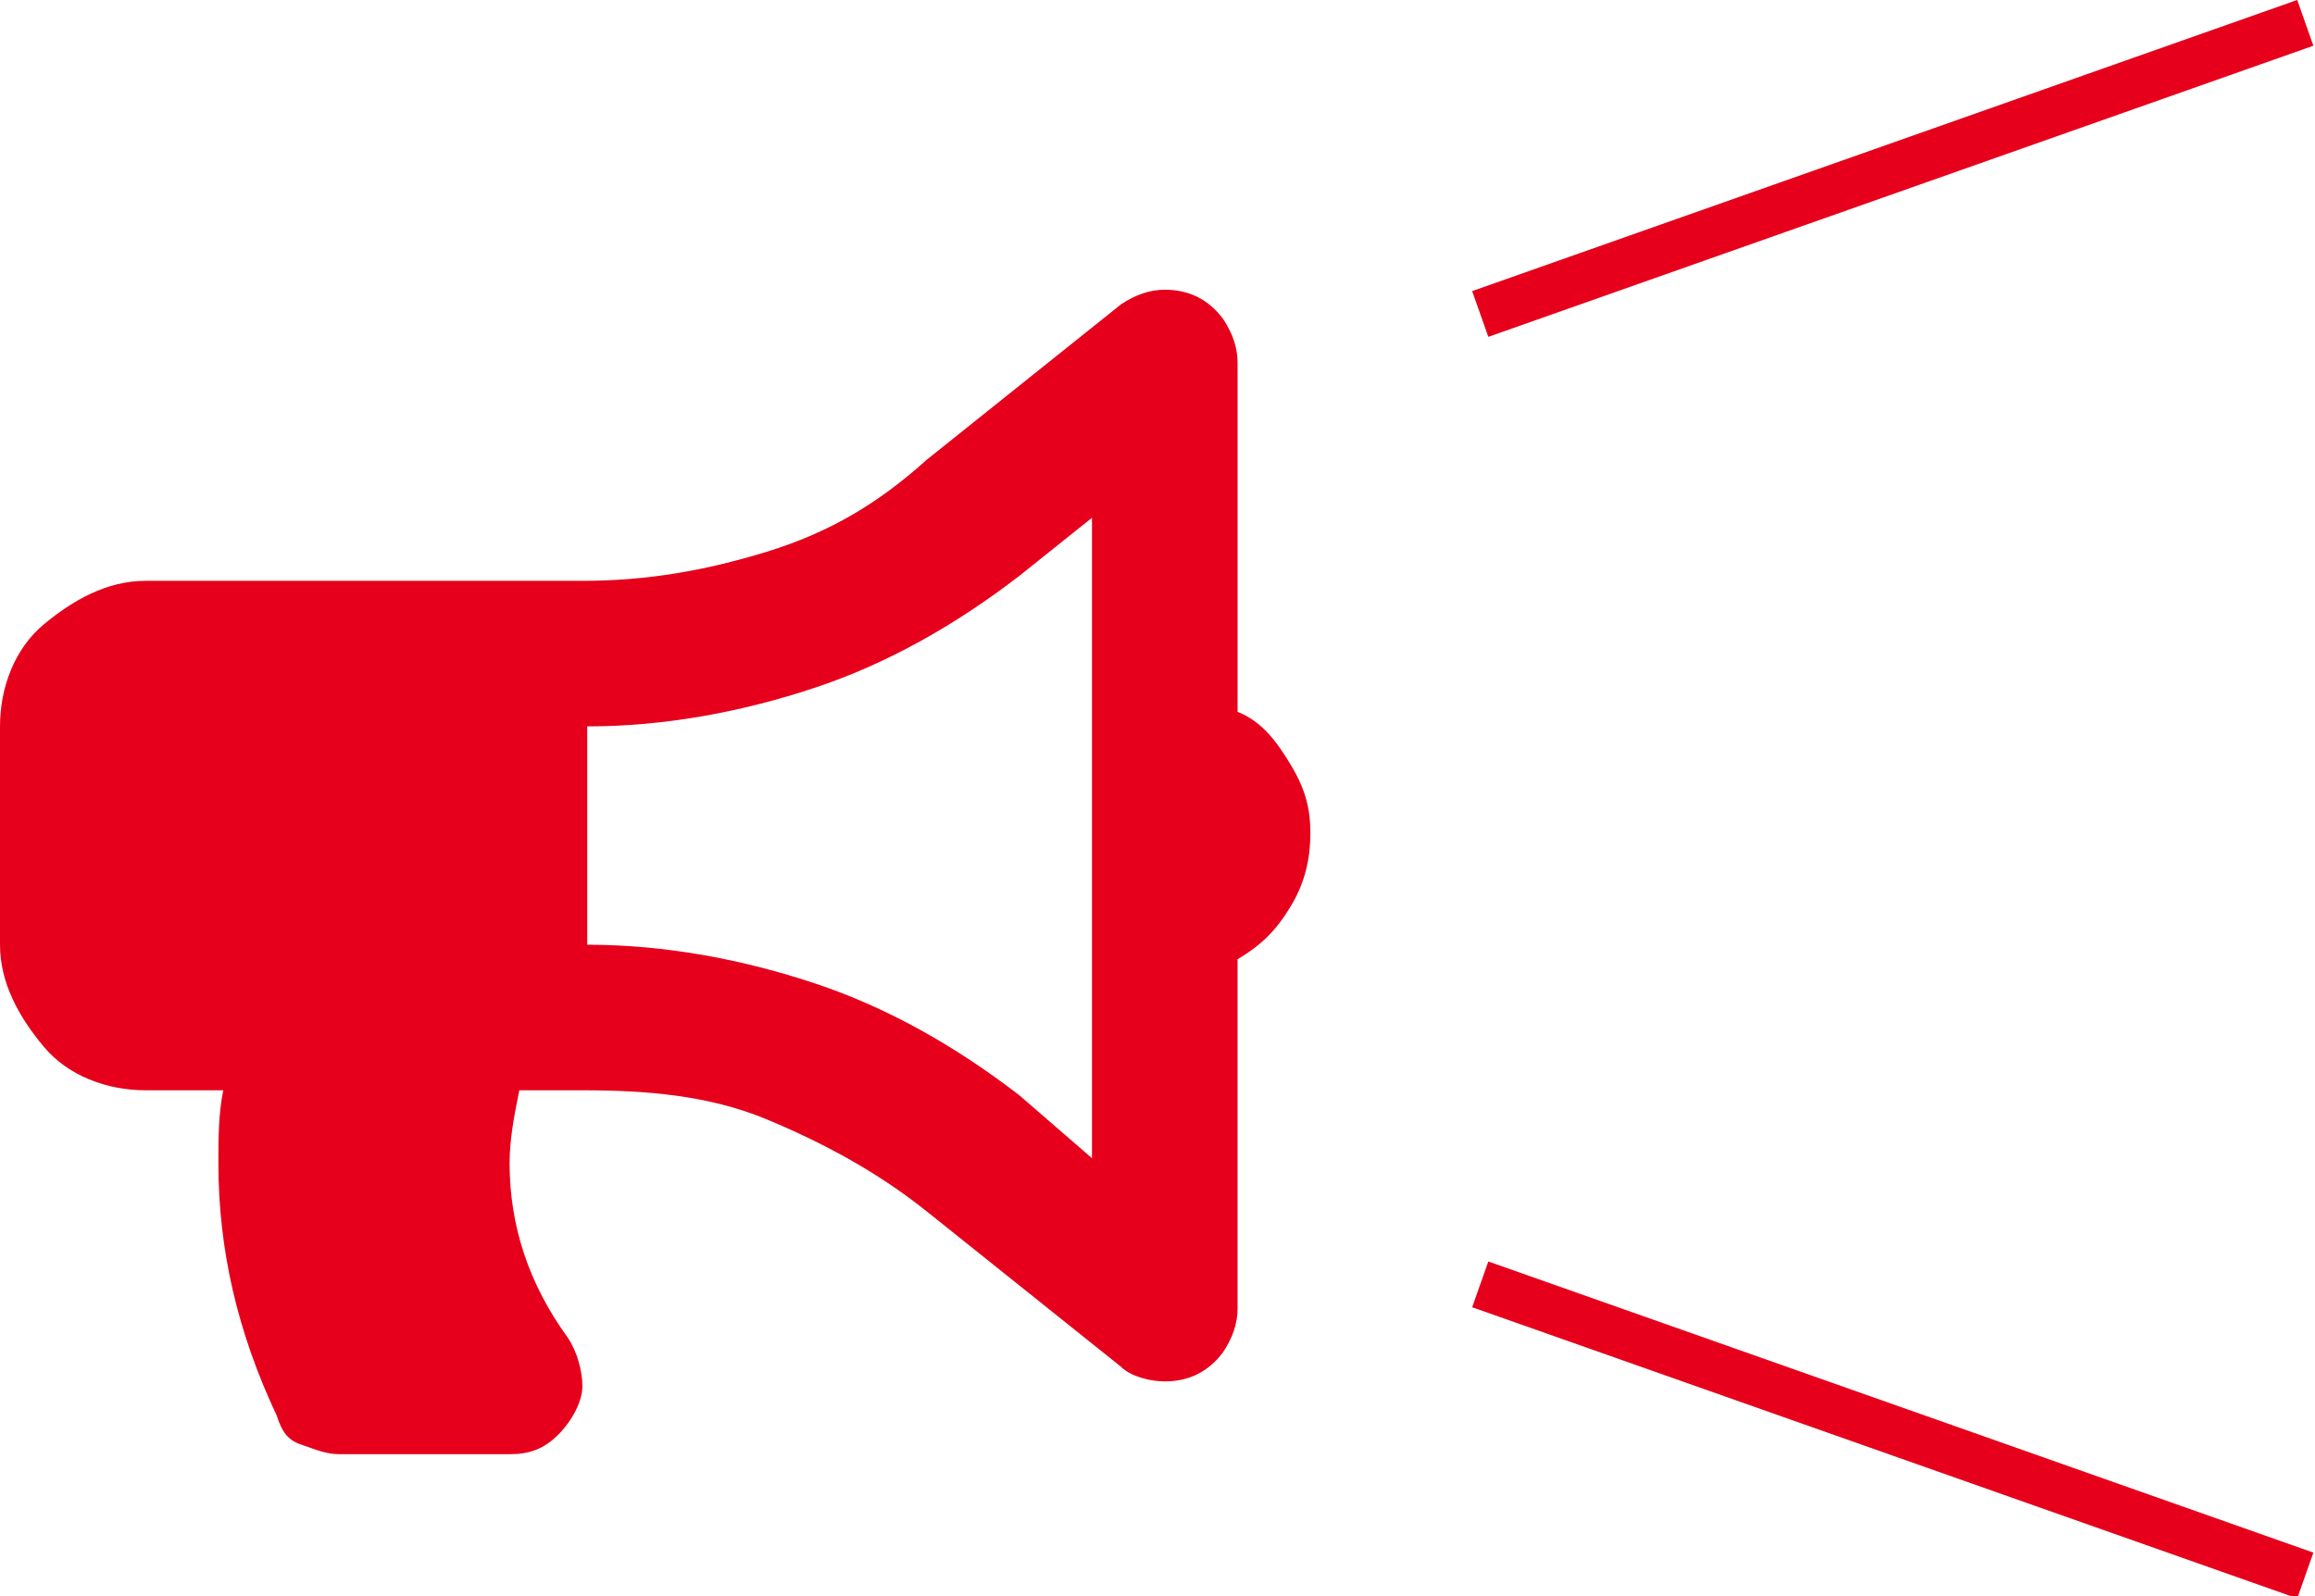
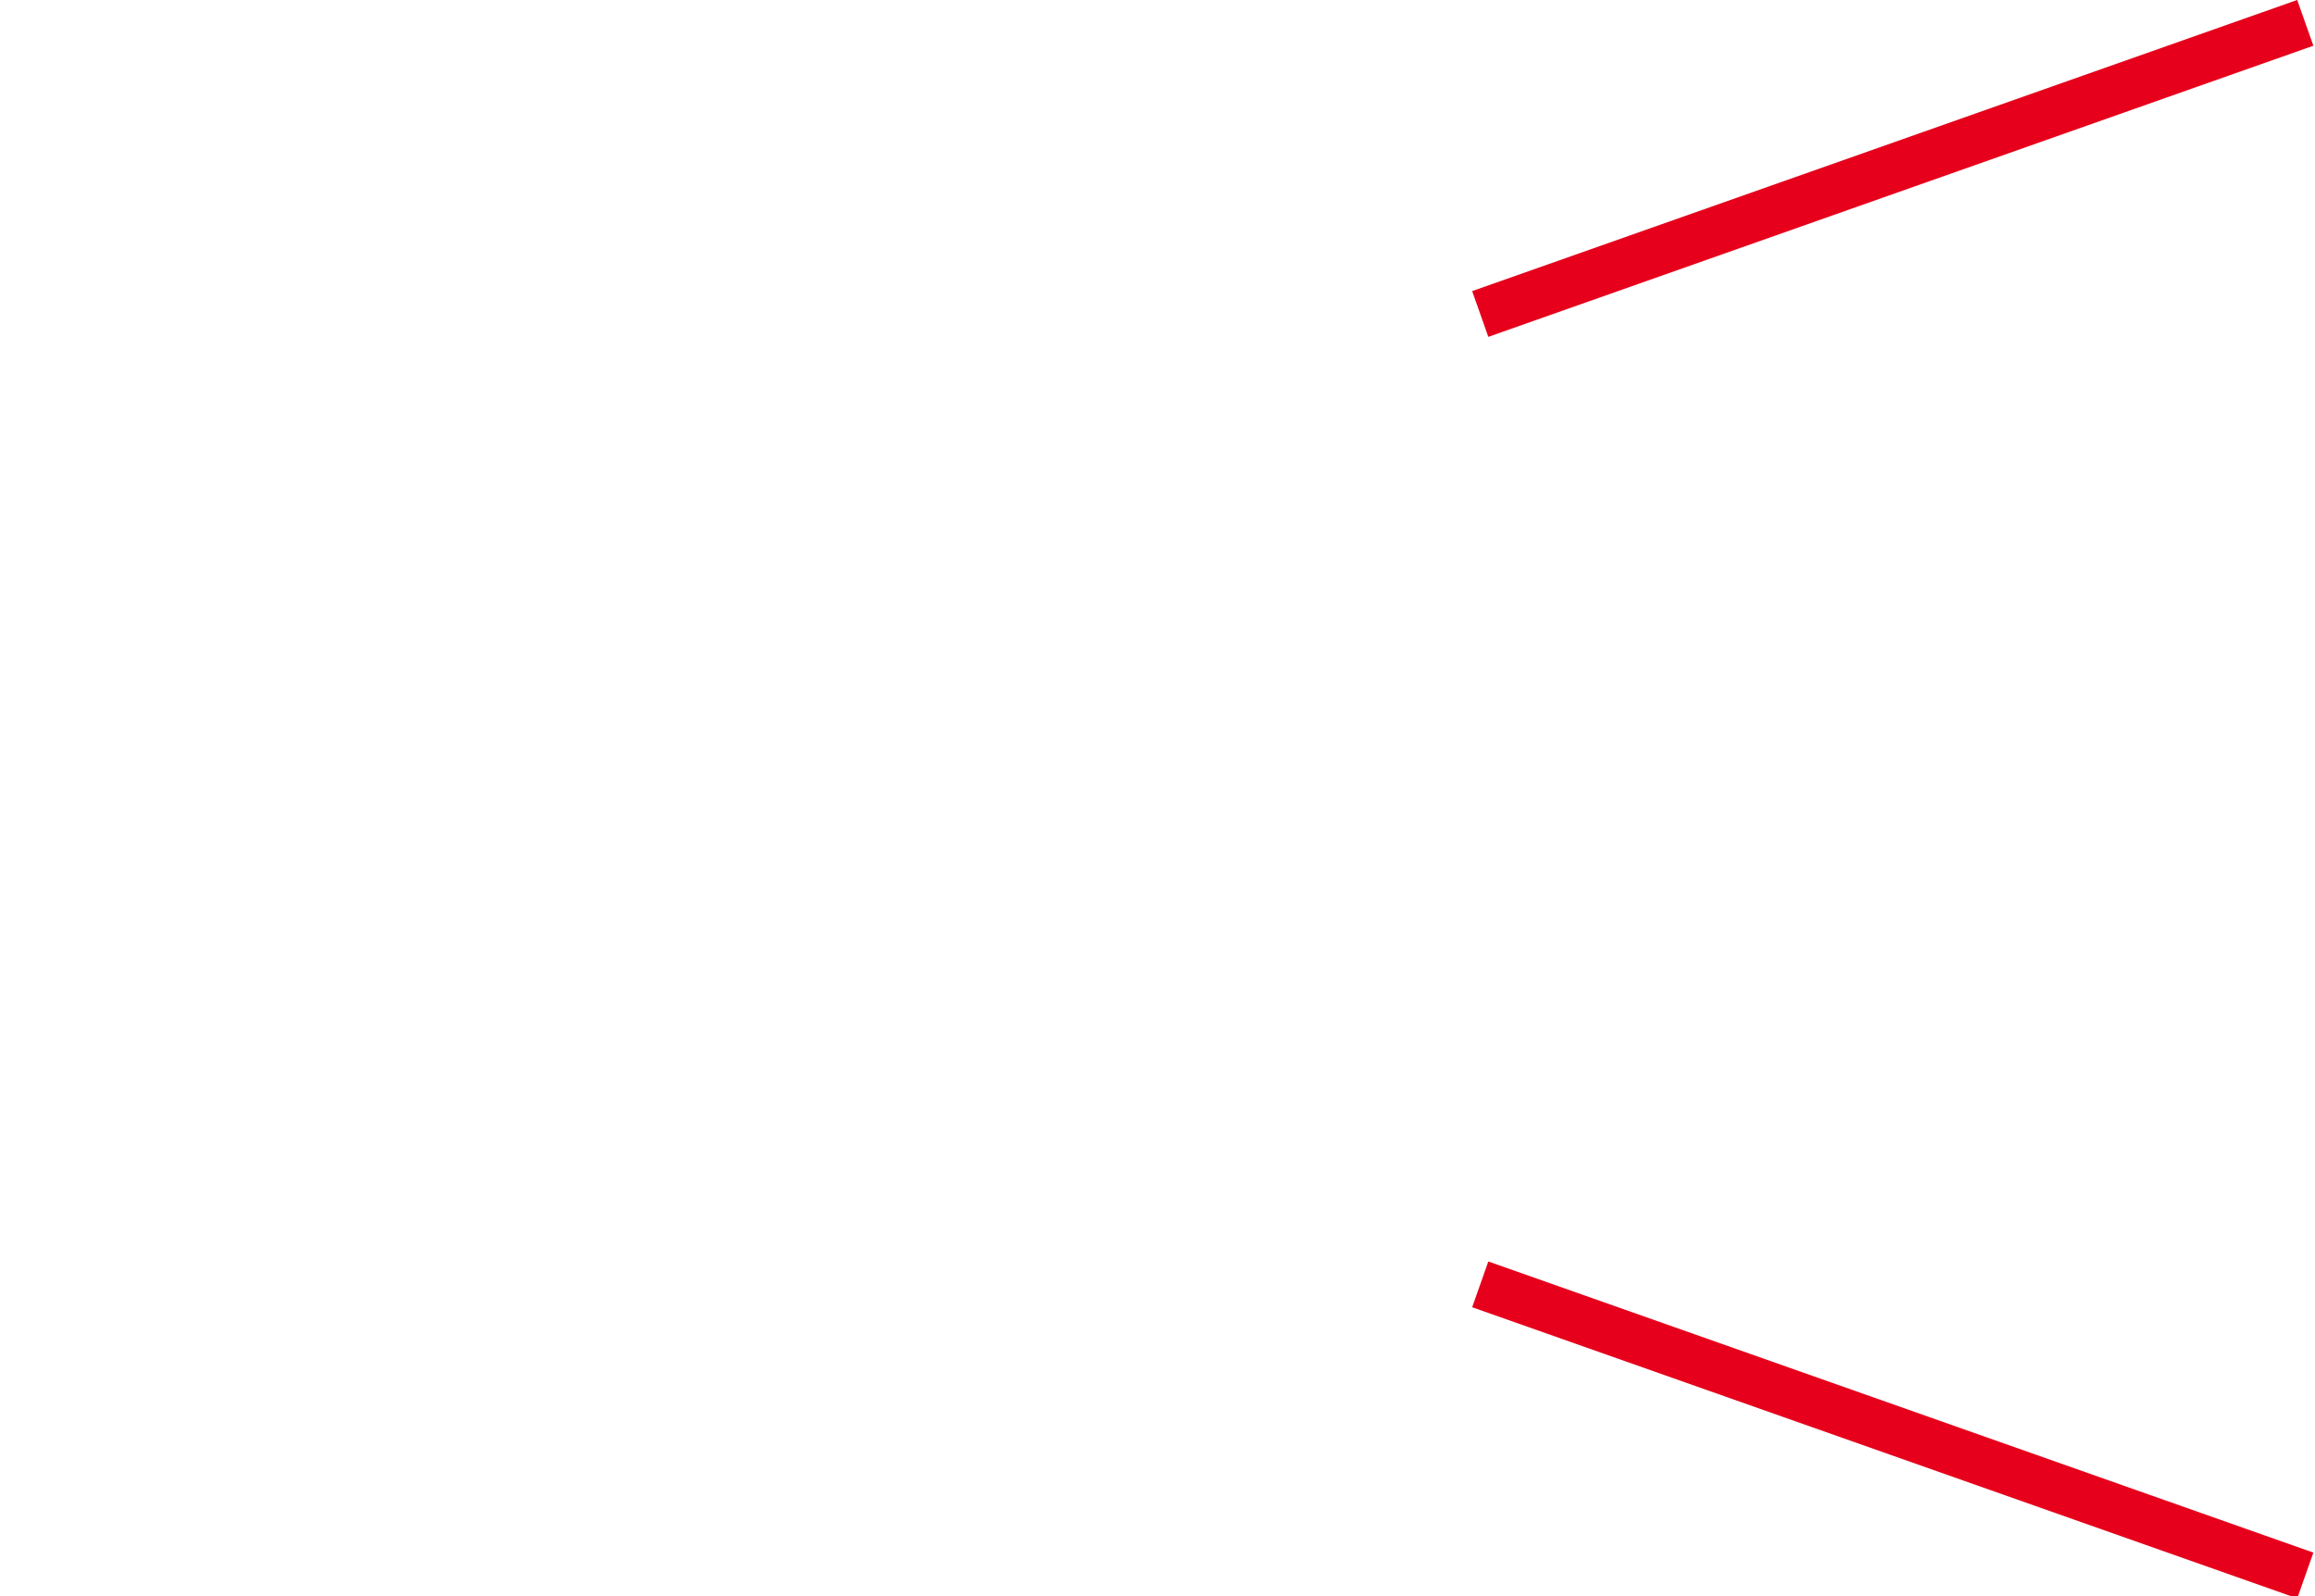
<svg xmlns="http://www.w3.org/2000/svg" version="1.1" id="レイヤー_1" x="0px" y="0px" viewBox="0 0 47.7 32.9" style="enable-background:new 0 0 47.7 32.9;" xml:space="preserve">
  <style type="text/css">
	.st0{enable-background:new    ;}
	.st1{fill:#E6001B;}
	.st2{fill:none;stroke:#E6001B;}
</style>
  <g id="icon_voice" transform="translate(-563 -3292.029)">
    <g class="st0">
-       <path class="st1" d="M590,3309.2c0,0.5-0.1,1-0.4,1.5s-0.6,0.8-1.1,1.1v7.2c0,0.3-0.1,0.6-0.3,0.9c-0.3,0.4-0.7,0.6-1.2,0.6    c-0.3,0-0.7-0.1-0.9-0.3l-4-3.2c-1-0.8-2.1-1.4-3.3-1.9s-2.5-0.6-3.8-0.6h-1.3c-0.1,0.5-0.2,1-0.2,1.5c0,1.3,0.4,2.5,1.2,3.6    c0.2,0.3,0.3,0.7,0.3,1s-0.2,0.7-0.5,1s-0.6,0.4-1,0.4H570c-0.3,0-0.5-0.1-0.8-0.2s-0.4-0.3-0.5-0.6c-0.8-1.7-1.2-3.4-1.2-5.2    c0-0.5,0-1,0.1-1.5H566c-0.8,0-1.6-0.3-2.1-0.9s-0.9-1.3-0.9-2.1v-4.5c0-0.8,0.3-1.6,0.9-2.1s1.3-0.9,2.1-0.9h9    c1.3,0,2.5-0.2,3.8-0.6s2.3-1,3.3-1.9l4-3.2c0.3-0.2,0.6-0.3,0.9-0.3c0.5,0,0.9,0.2,1.2,0.6c0.2,0.3,0.3,0.6,0.3,0.9v7.2    c0.5,0.2,0.8,0.6,1.1,1.1S590,3308.7,590,3309.2z M585.5,3315.9v-13.2l-1.5,1.2c-1.3,1-2.7,1.8-4.2,2.3s-3.1,0.8-4.7,0.8v4.5    c1.6,0,3.2,0.3,4.7,0.8s2.9,1.3,4.2,2.3L585.5,3315.9z" />
-     </g>
+       </g>
    <line id="線_14" class="st2" x1="610.5" y1="3292.5" x2="593.5" y2="3298.5" />
    <line id="線_15" class="st2" x1="610.5" y1="3324.5" x2="593.5" y2="3318.5" />
  </g>
</svg>